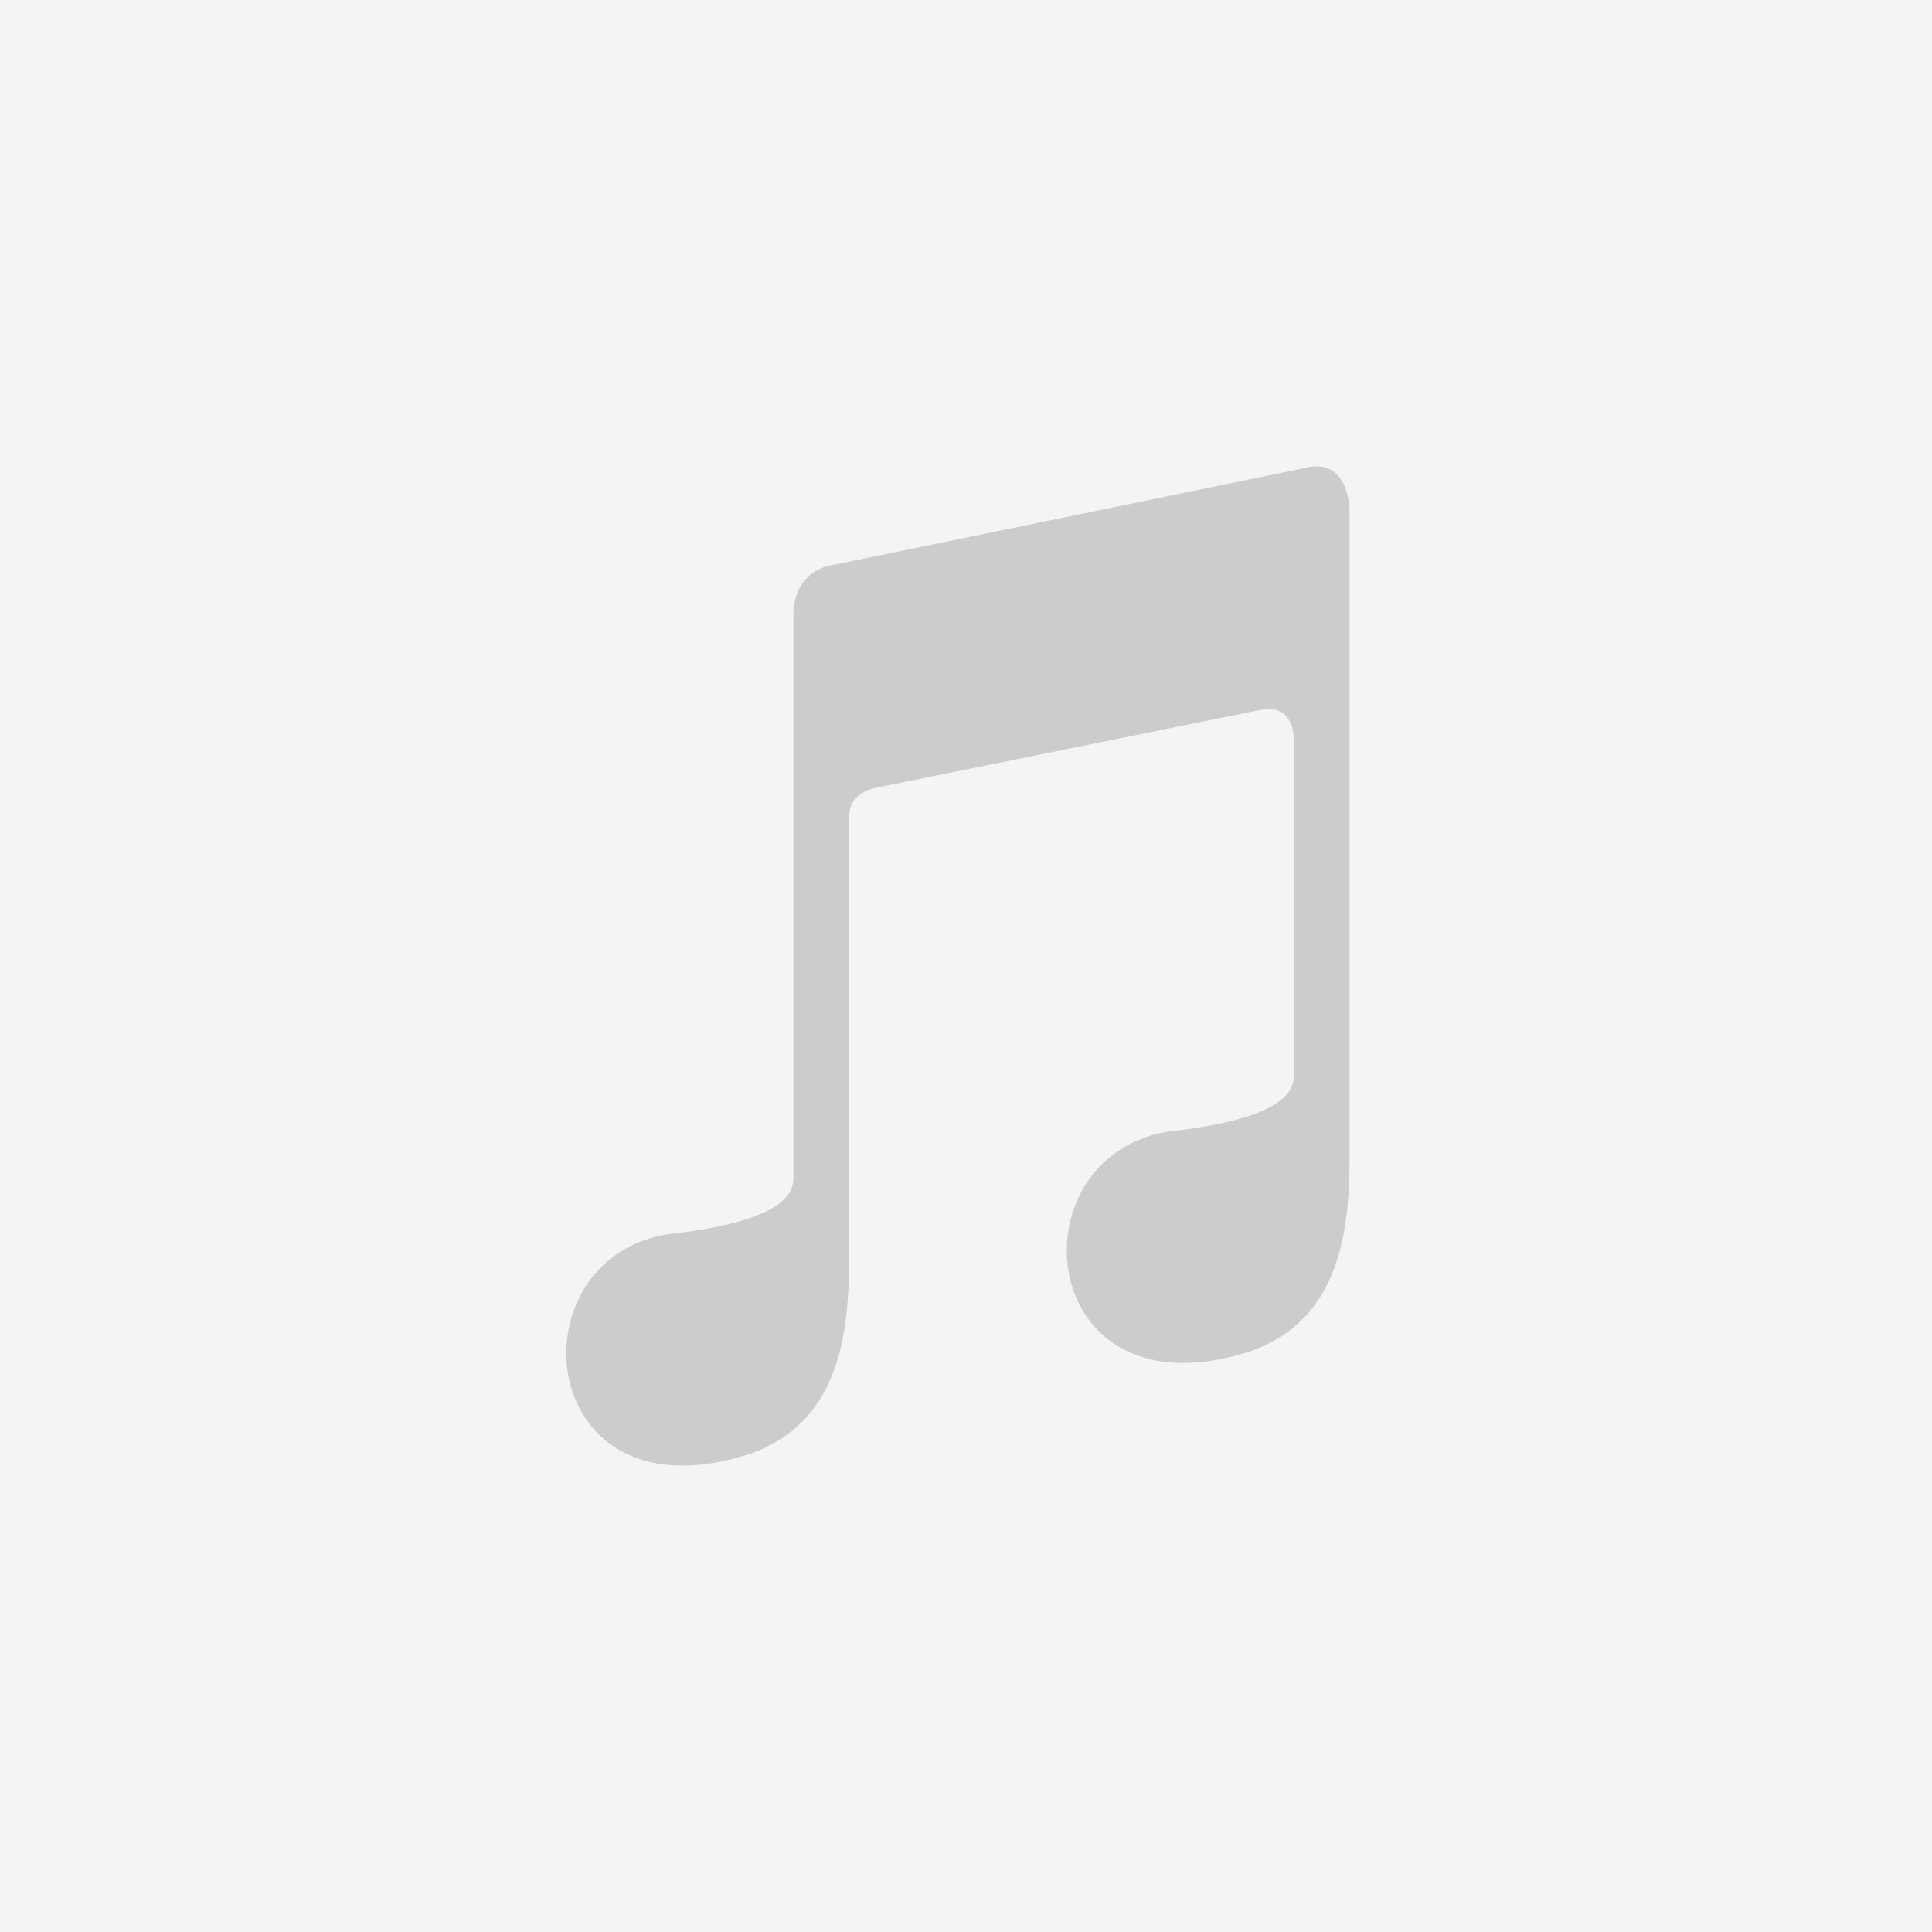
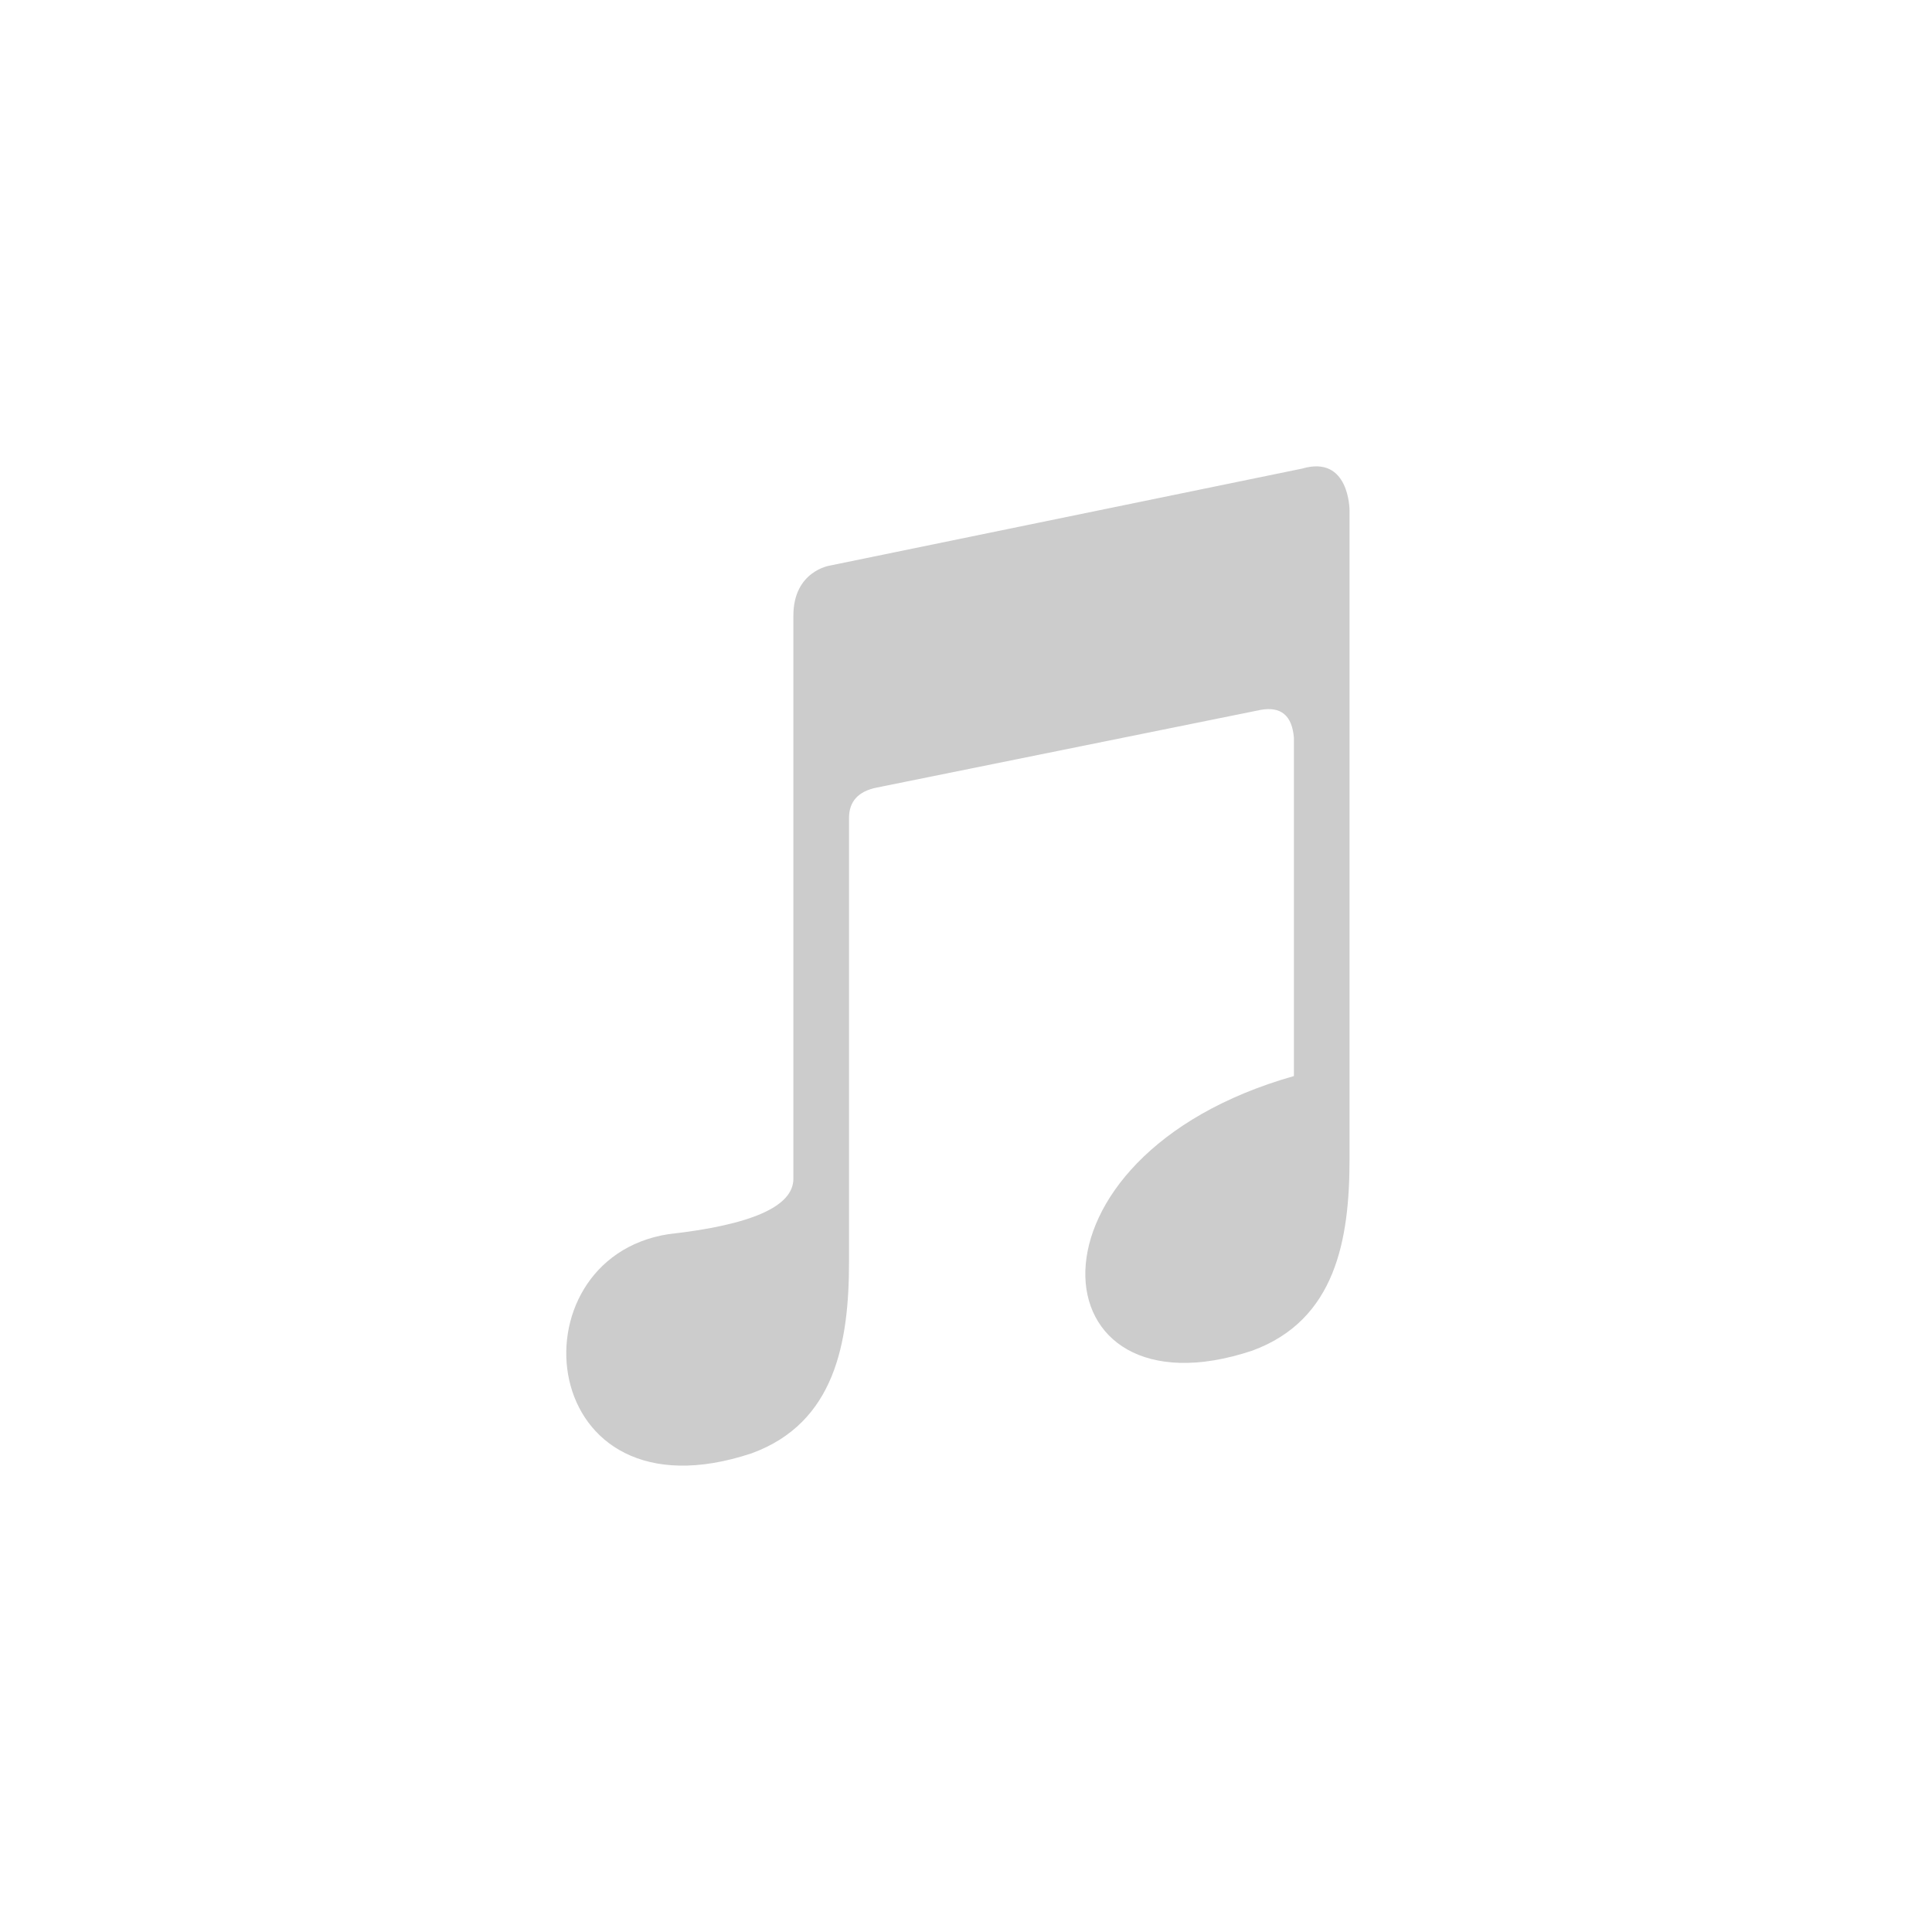
<svg xmlns="http://www.w3.org/2000/svg" width="58px" height="58px" viewBox="0 0 58 58" version="1.1">
  <title>music</title>
  <g stroke="none" stroke-width="1" fill="none" fill-rule="evenodd">
    <g>
-       <rect fill="#F4F4F4" x="0" y="0" width="58" height="58" />
-       <path d="M25.488,37.883 L25.488,24.559 C25.488,24.06 25.766,23.754 26.323,23.643 L37.842,21.312 C38.454,21.201 38.788,21.478 38.844,22.144 L38.844,32.304 C38.844,33.137 37.592,33.692 35.088,33.969 C30.33,34.719 31.081,42.713 37.592,40.548 C40.096,39.632 40.514,37.217 40.514,34.802 L40.514,15.316 C40.514,15.316 40.514,13.65 39.094,14.067 L24.904,16.981 C24.904,16.981 23.818,17.148 23.818,18.48 L23.818,35.385 C23.818,36.218 22.566,36.773 20.062,37.051 C15.304,37.8 16.055,45.794 22.566,43.629 C25.071,42.713 25.488,40.298 25.488,37.883" fill="#CCCCCC" fill-rule="nonzero" />
+       <path d="M25.488,37.883 L25.488,24.559 C25.488,24.06 25.766,23.754 26.323,23.643 L37.842,21.312 C38.454,21.201 38.788,21.478 38.844,22.144 L38.844,32.304 C30.33,34.719 31.081,42.713 37.592,40.548 C40.096,39.632 40.514,37.217 40.514,34.802 L40.514,15.316 C40.514,15.316 40.514,13.65 39.094,14.067 L24.904,16.981 C24.904,16.981 23.818,17.148 23.818,18.48 L23.818,35.385 C23.818,36.218 22.566,36.773 20.062,37.051 C15.304,37.8 16.055,45.794 22.566,43.629 C25.071,42.713 25.488,40.298 25.488,37.883" fill="#CCCCCC" fill-rule="nonzero" />
    </g>
  </g>
</svg>